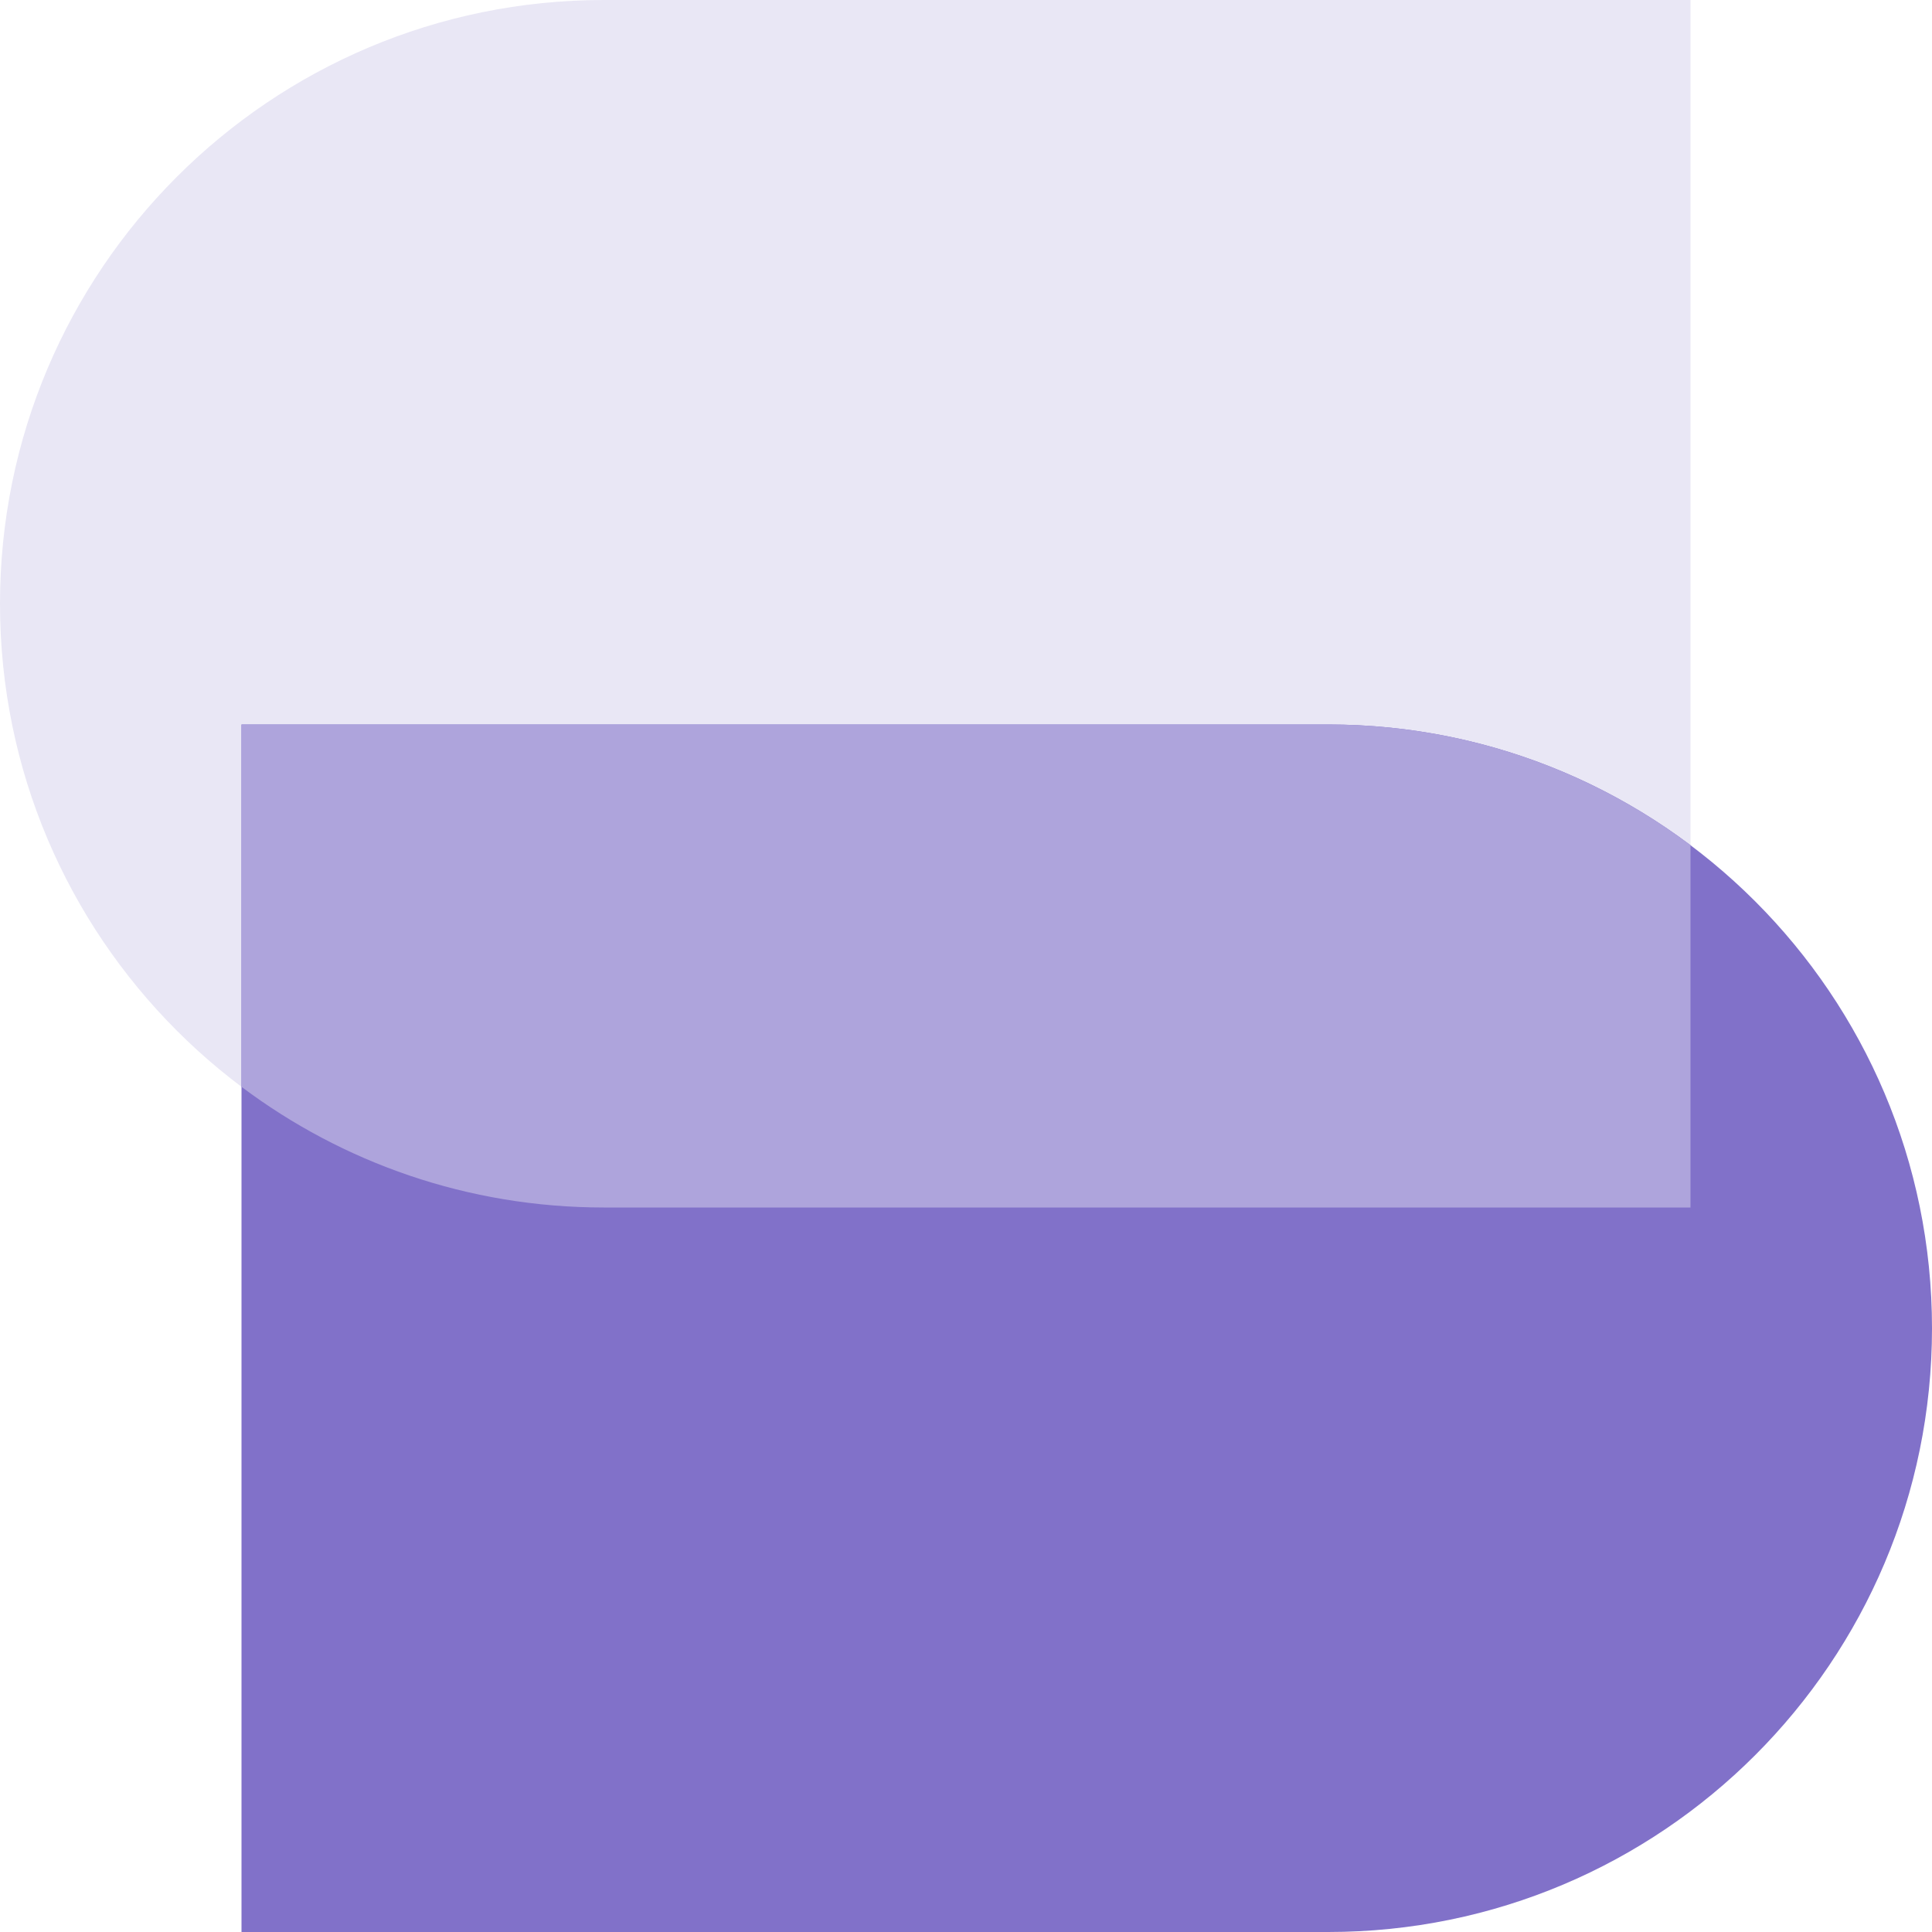
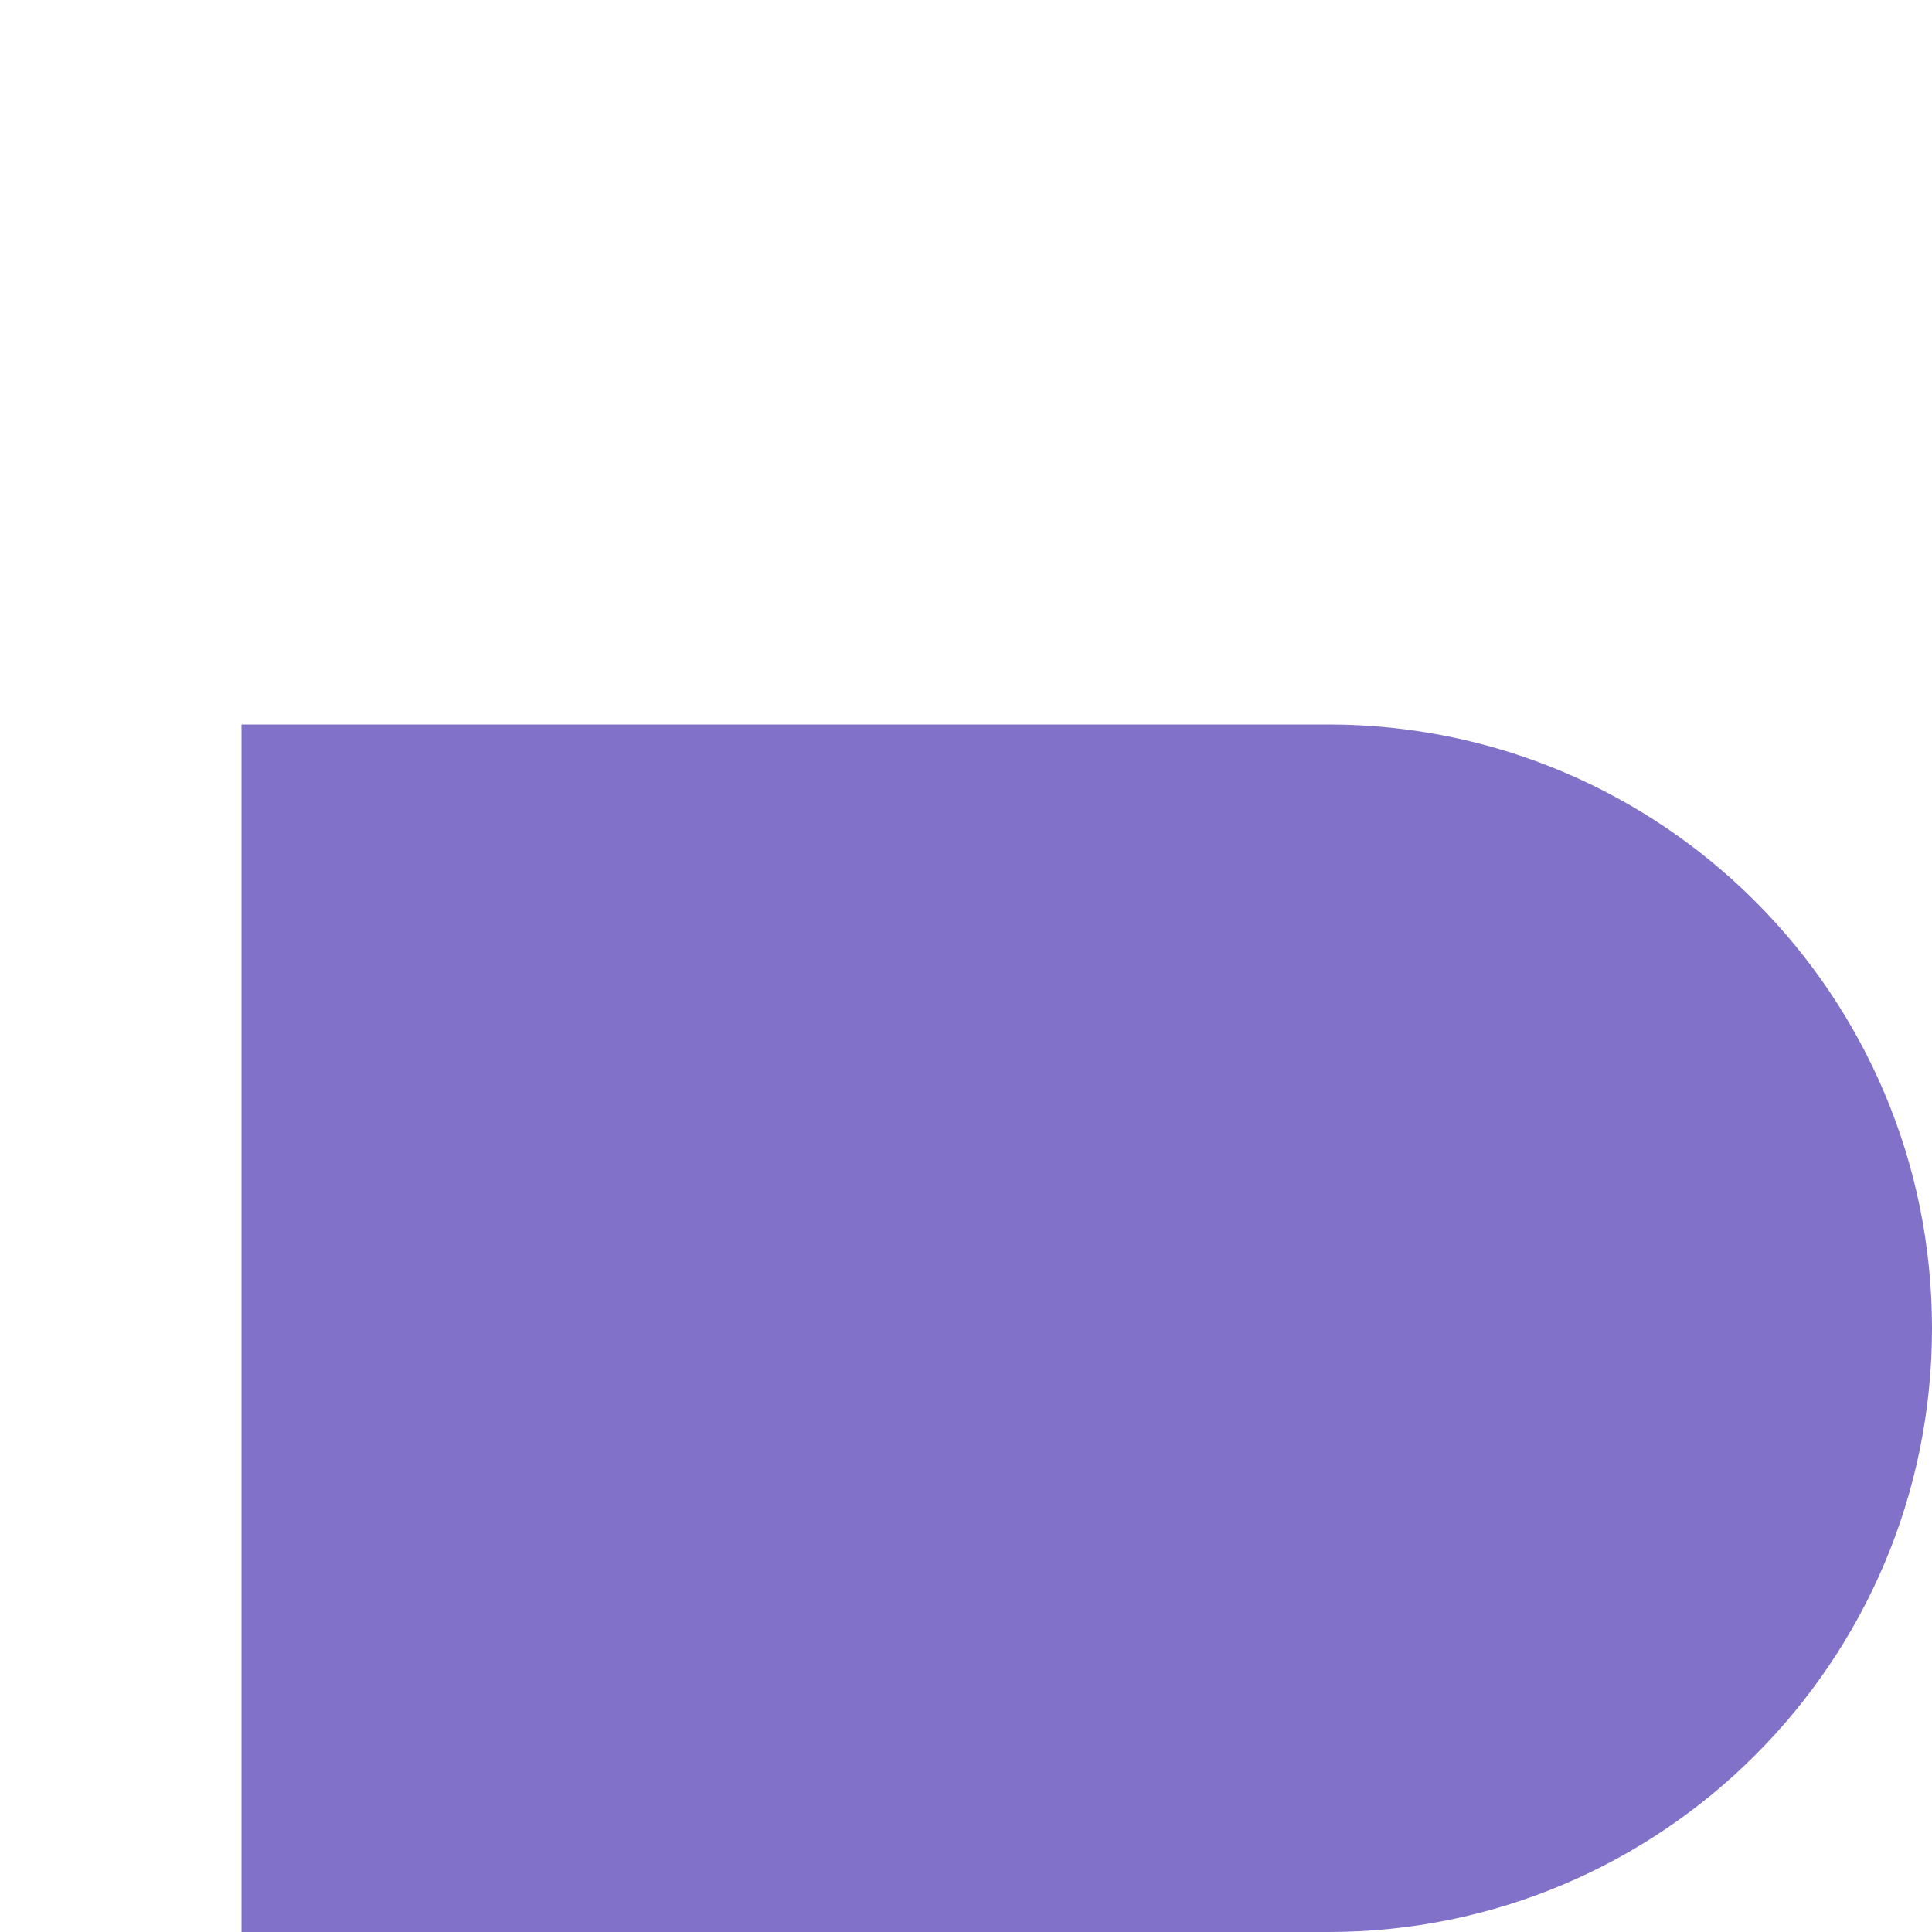
<svg xmlns="http://www.w3.org/2000/svg" width="43" height="43" viewBox="0 0 43 43" fill="none">
-   <path d="M37.625 26.875L13.438 26.875C6.016 26.875 -3.28875e-06 20.859 -2.63995e-06 13.438V13.438C-1.99116e-06 6.016 6.016 -8.55983e-07 13.438 -2.0719e-07L37.625 1.90735e-06L37.625 26.875Z" fill="#E9E7F5" />
  <path d="M5.375 16.125H29.562C36.984 16.125 43 22.141 43 29.562V29.562C43 36.984 36.984 43 29.562 43H5.375V16.125Z" fill="#8171C9" />
-   <path fill-rule="evenodd" clip-rule="evenodd" d="M13.438 26.875L37.625 26.875V18.811C35.379 17.125 32.588 16.125 29.562 16.125H5.375V24.189C7.621 25.875 10.412 26.875 13.438 26.875Z" fill="#AEA4DC" />
</svg>